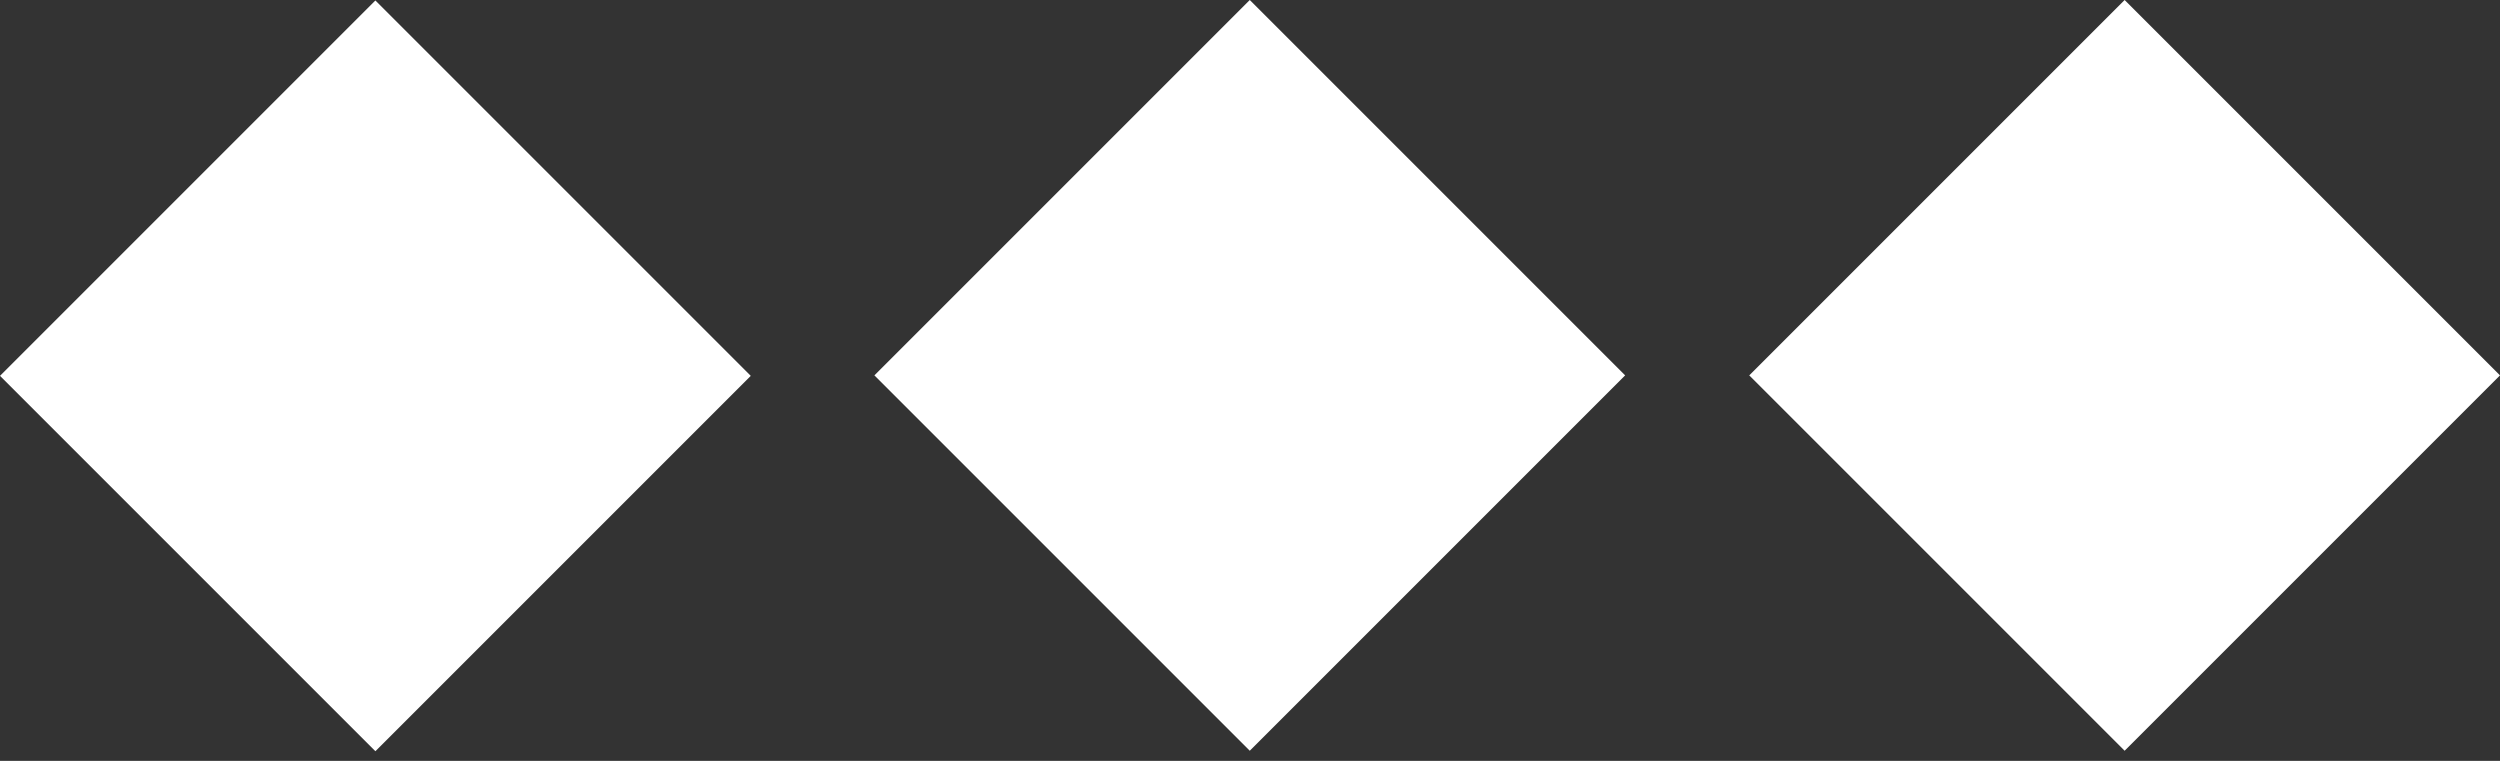
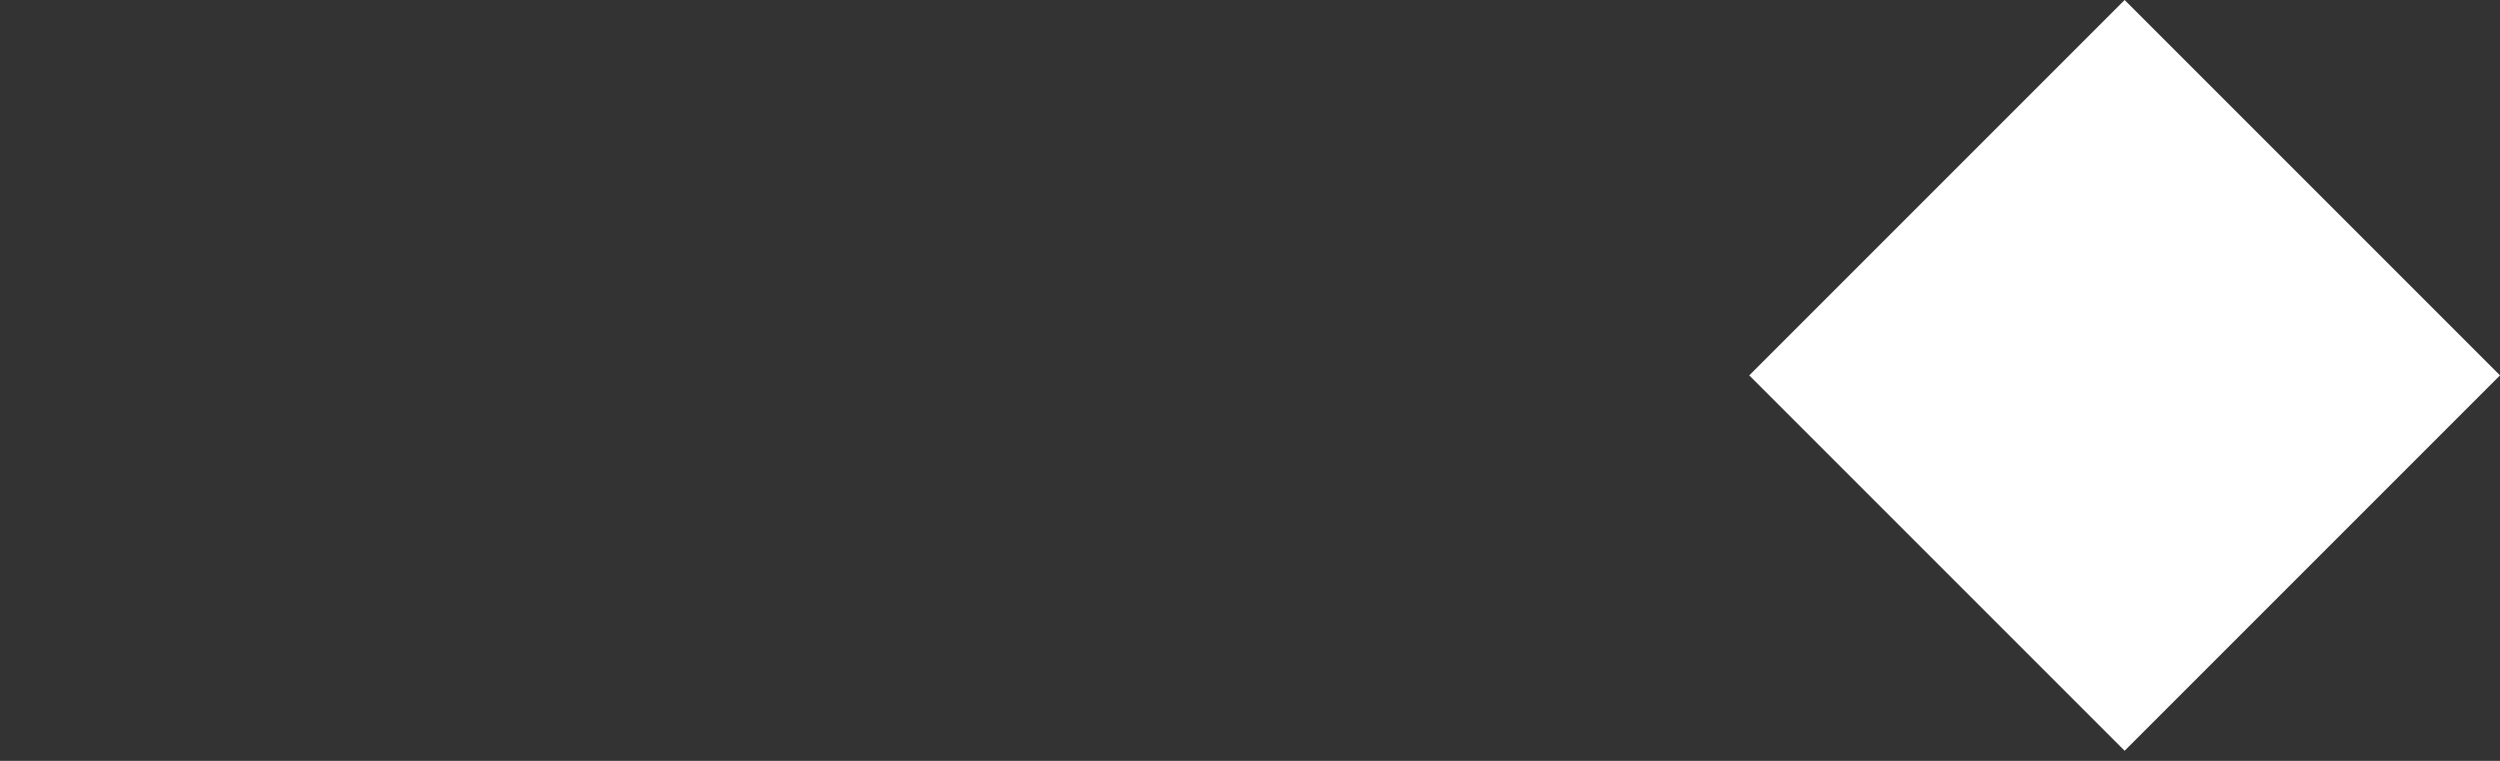
<svg xmlns="http://www.w3.org/2000/svg" width="230" height="70" viewBox="0 0 230 70" fill="none">
  <rect x="0" y="0" width="230" height="70" fill="#333333" stroke="none" />
-   <rect x="34.535" y="0.044" width="48.839" height="48.839" transform="rotate(45 34.535 0.044)" fill="white" />
-   <rect x="114.979" width="48.839" height="48.839" transform="rotate(45 114.979 0)" fill="white" />
  <rect x="195.465" width="48.839" height="48.839" transform="rotate(45 195.465 0)" fill="white" />
</svg>